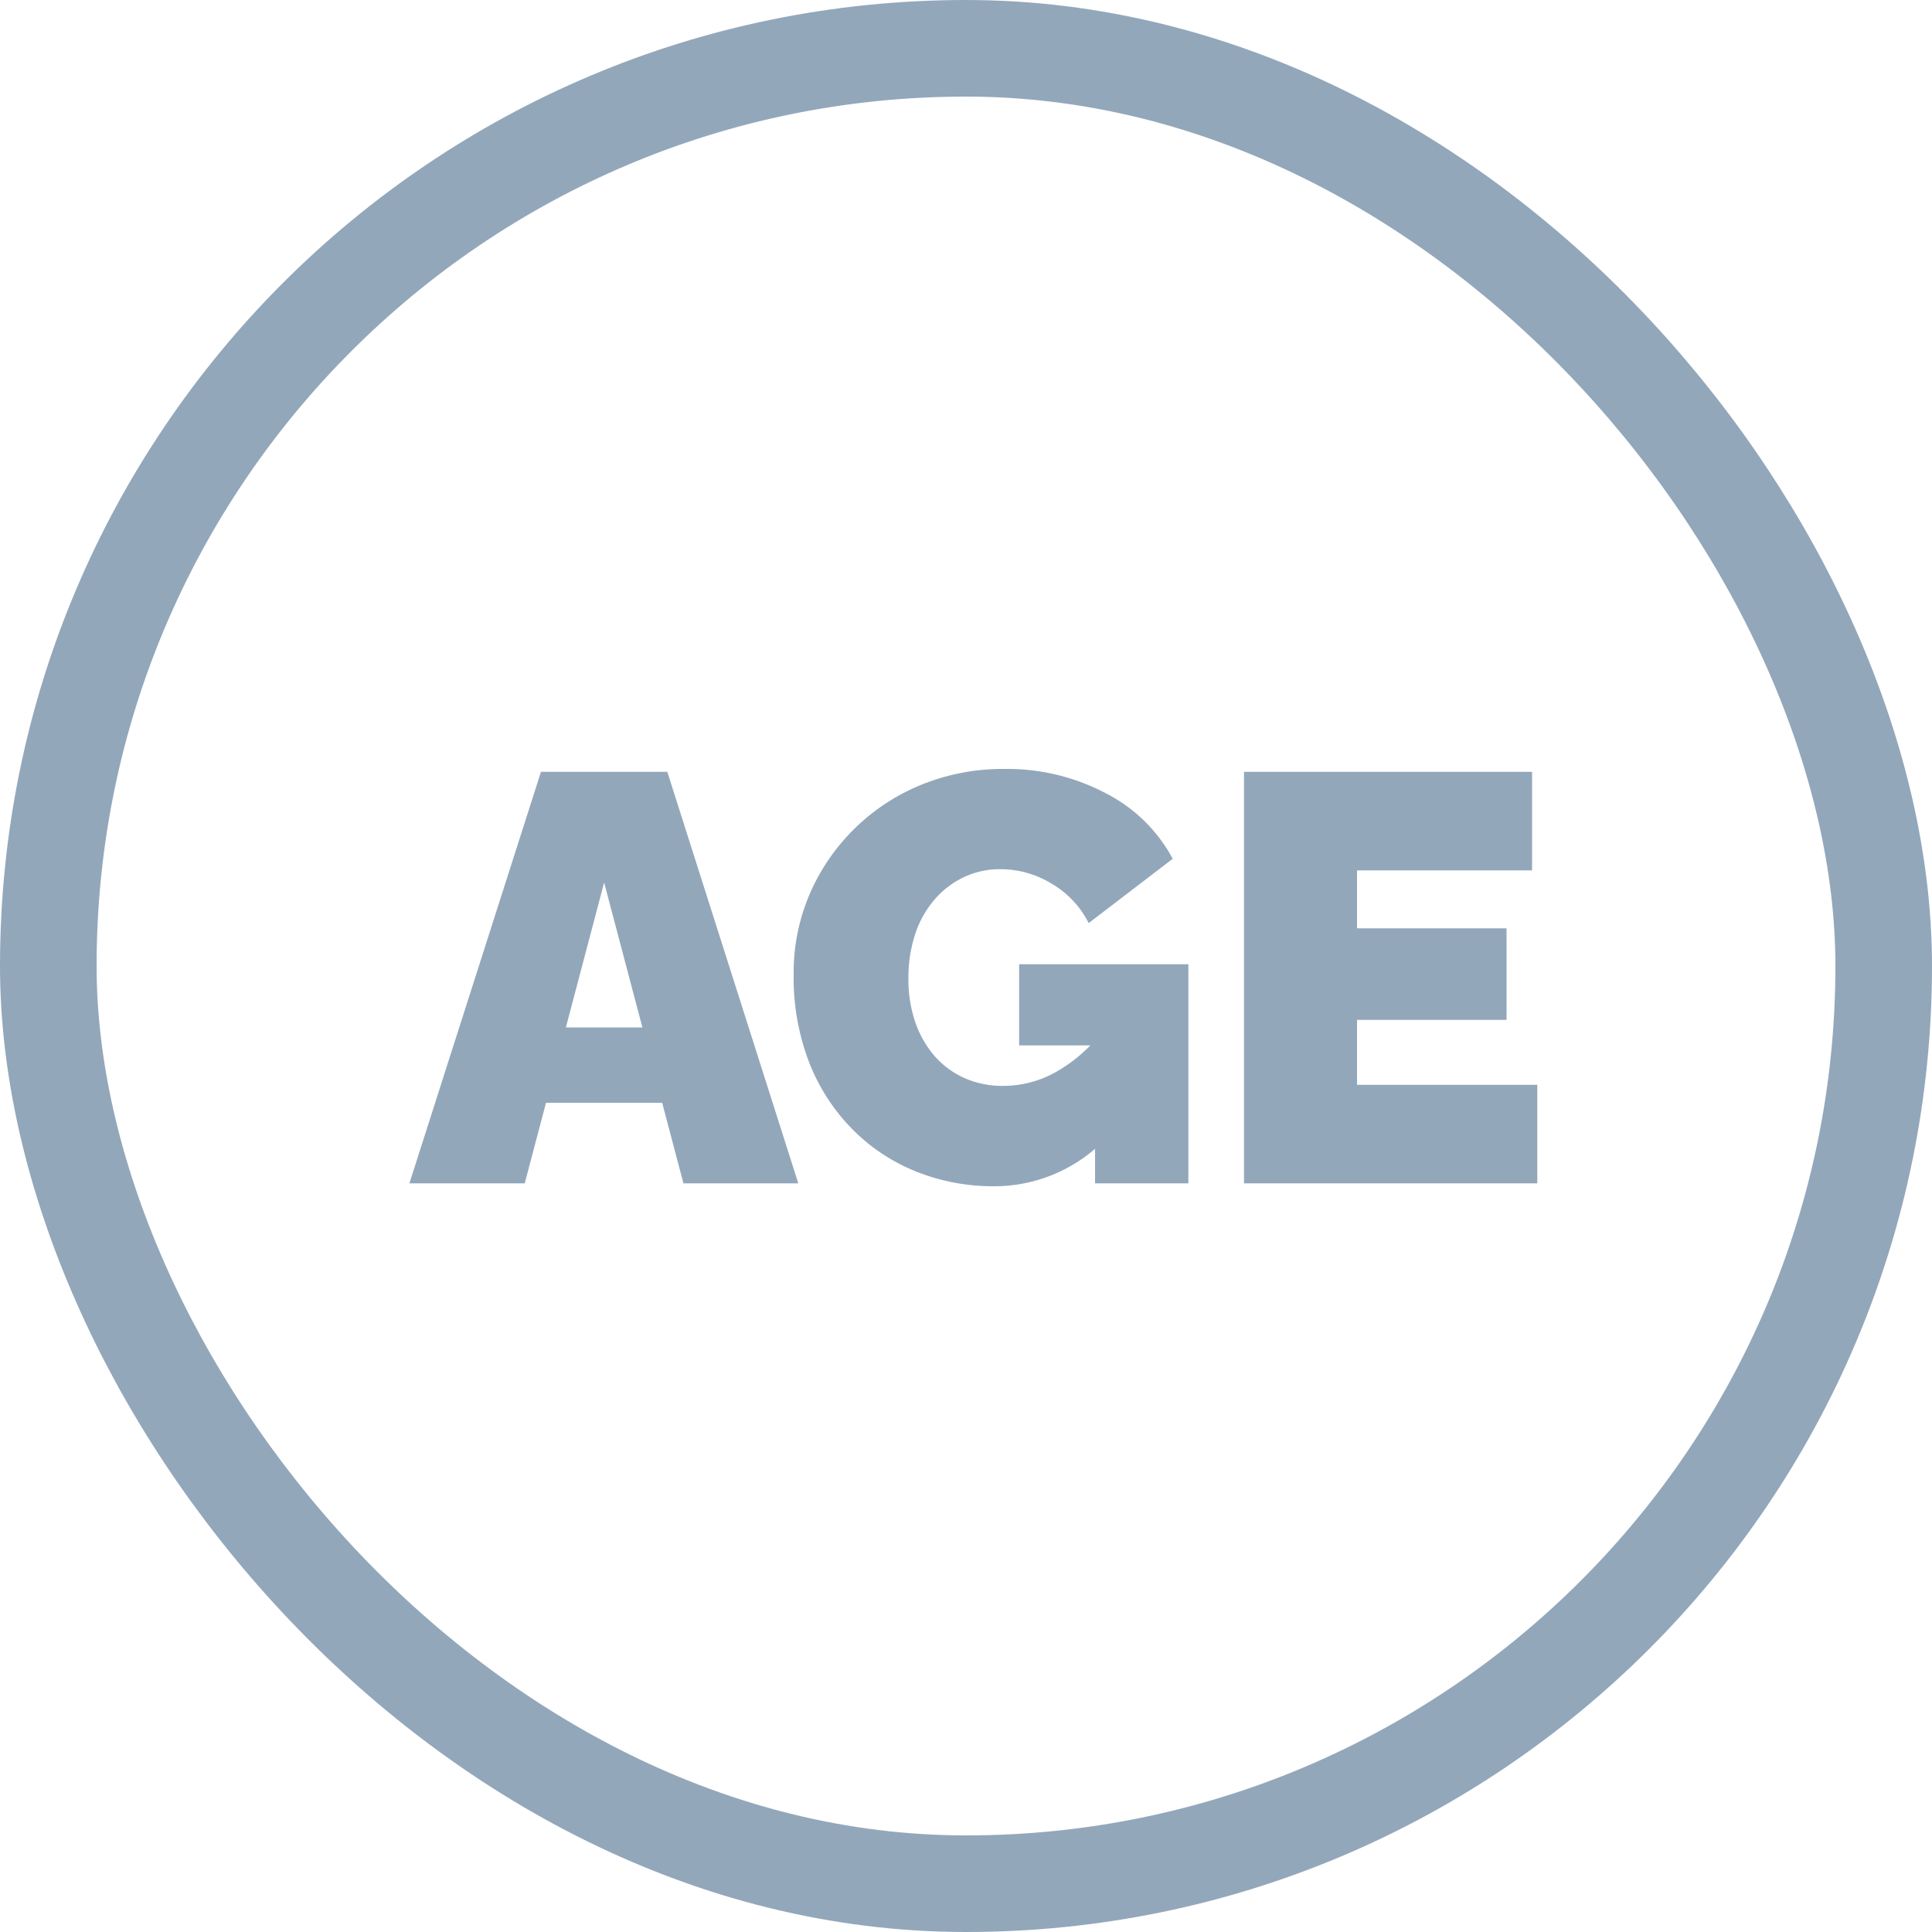
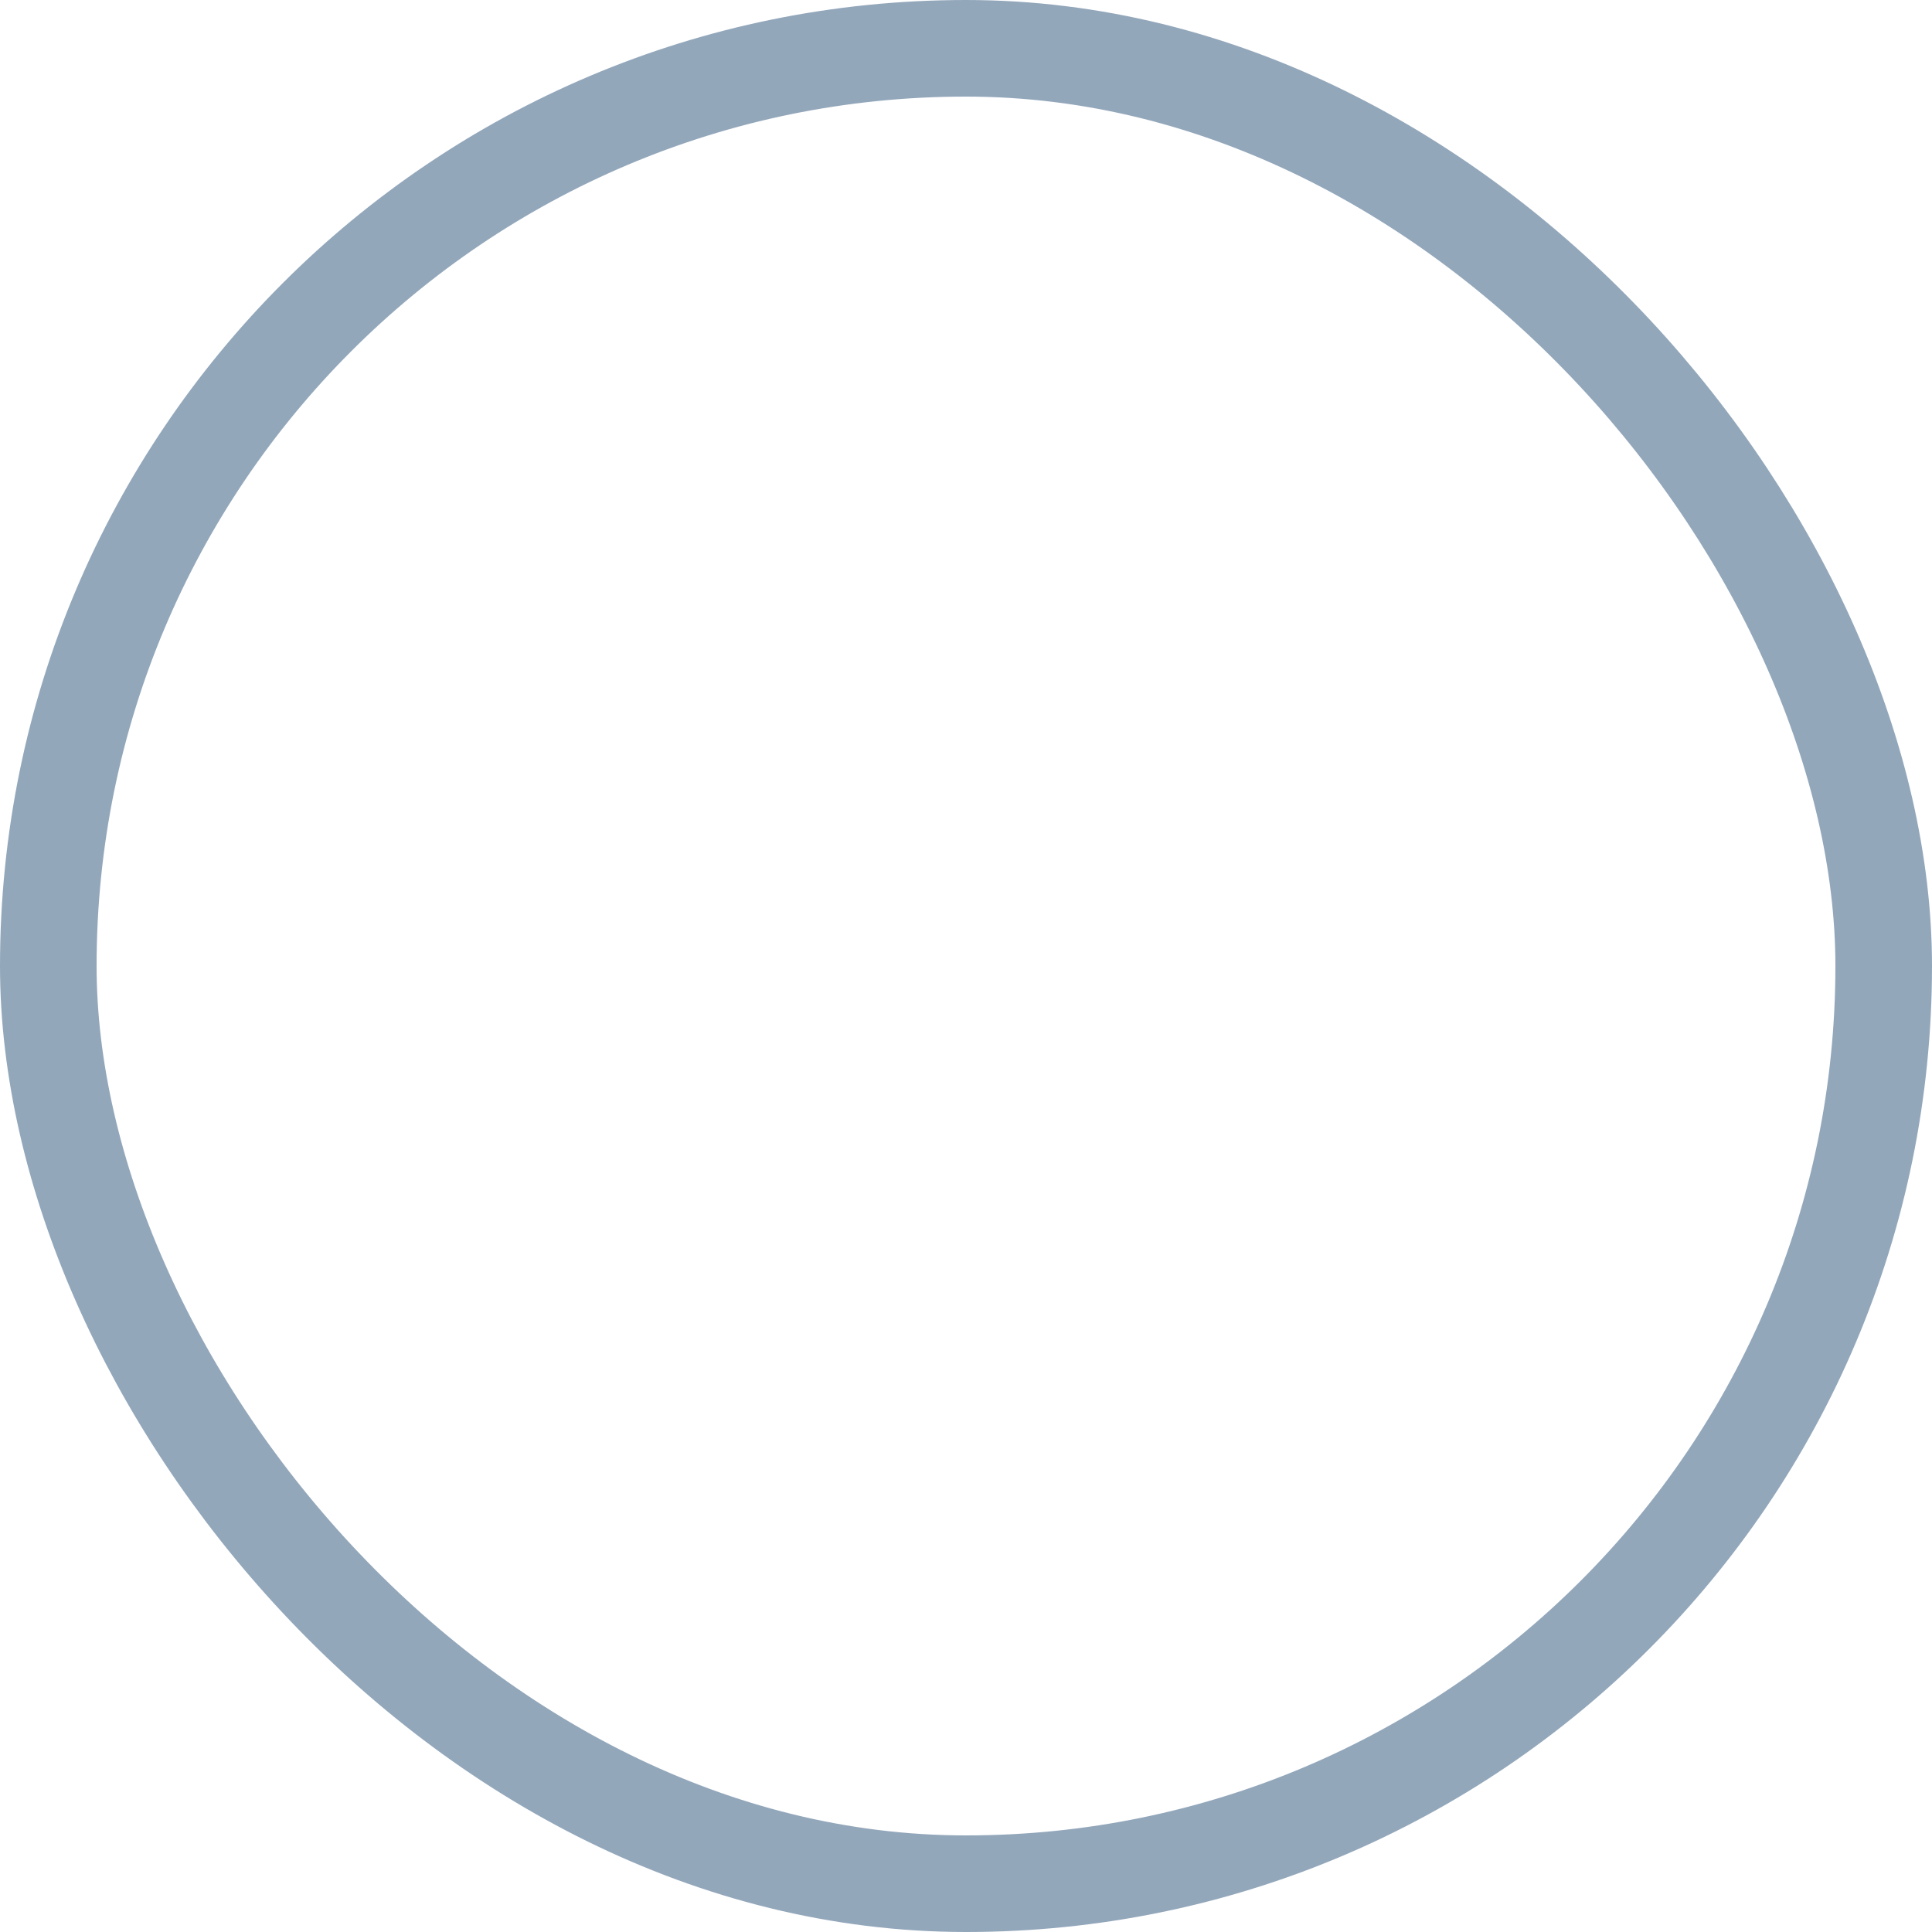
<svg xmlns="http://www.w3.org/2000/svg" width="80" height="80" viewBox="0 0 80 80">
  <g id="グループ_19454" data-name="グループ 19454" transform="translate(-760 -2786)">
    <g id="長方形_23110" data-name="長方形 23110" transform="translate(760 2786)" fill="none" stroke="#93a7bb" stroke-width="4">
-       <rect width="80" height="80" rx="40" stroke="none" />
      <rect x="2" y="2" width="76" height="76" rx="38" fill="none" />
    </g>
-     <path id="パス_75492" data-name="パス 75492" d="M5.4-17.04h5.232L16.056,0H11.3l-.881-3.336H5.609L4.728,0H-.048ZM9.6-6.456l-1.584-6-1.584,6ZM24.144.12a8.57,8.57,0,0,1-3.156-.588A7.759,7.759,0,0,1,18.336-2.2a8.159,8.159,0,0,1-1.812-2.76,9.763,9.763,0,0,1-.66-3.708A8.231,8.231,0,0,1,16.536-12a8.531,8.531,0,0,1,1.86-2.7,8.535,8.535,0,0,1,2.772-1.812A8.977,8.977,0,0,1,24.6-17.16a8.75,8.75,0,0,1,4.176,1A6.5,6.5,0,0,1,31.56-13.44l-3.48,2.664a3.924,3.924,0,0,0-1.512-1.62,4.05,4.05,0,0,0-2.136-.612,3.486,3.486,0,0,0-1.536.336,3.716,3.716,0,0,0-1.212.936,4.2,4.2,0,0,0-.792,1.428A5.7,5.7,0,0,0,20.616-8.5,5.454,5.454,0,0,0,20.9-6.672a4.242,4.242,0,0,0,.8,1.4,3.579,3.579,0,0,0,1.236.912,3.875,3.875,0,0,0,1.608.324,4.443,4.443,0,0,0,2.16-.564,6.348,6.348,0,0,0,1.872-1.6v4.56A6.389,6.389,0,0,1,24.144.12Zm4.2-5.832H25.2v-3.36h7.008V0H28.344ZM46.656-4.08V0H34.512V-17.04H46.44v4.08H39.192v2.4h6.192v3.792H39.192V-4.08Z" transform="translate(777 2835)" fill="#93a7bb" />
  </g>
</svg>